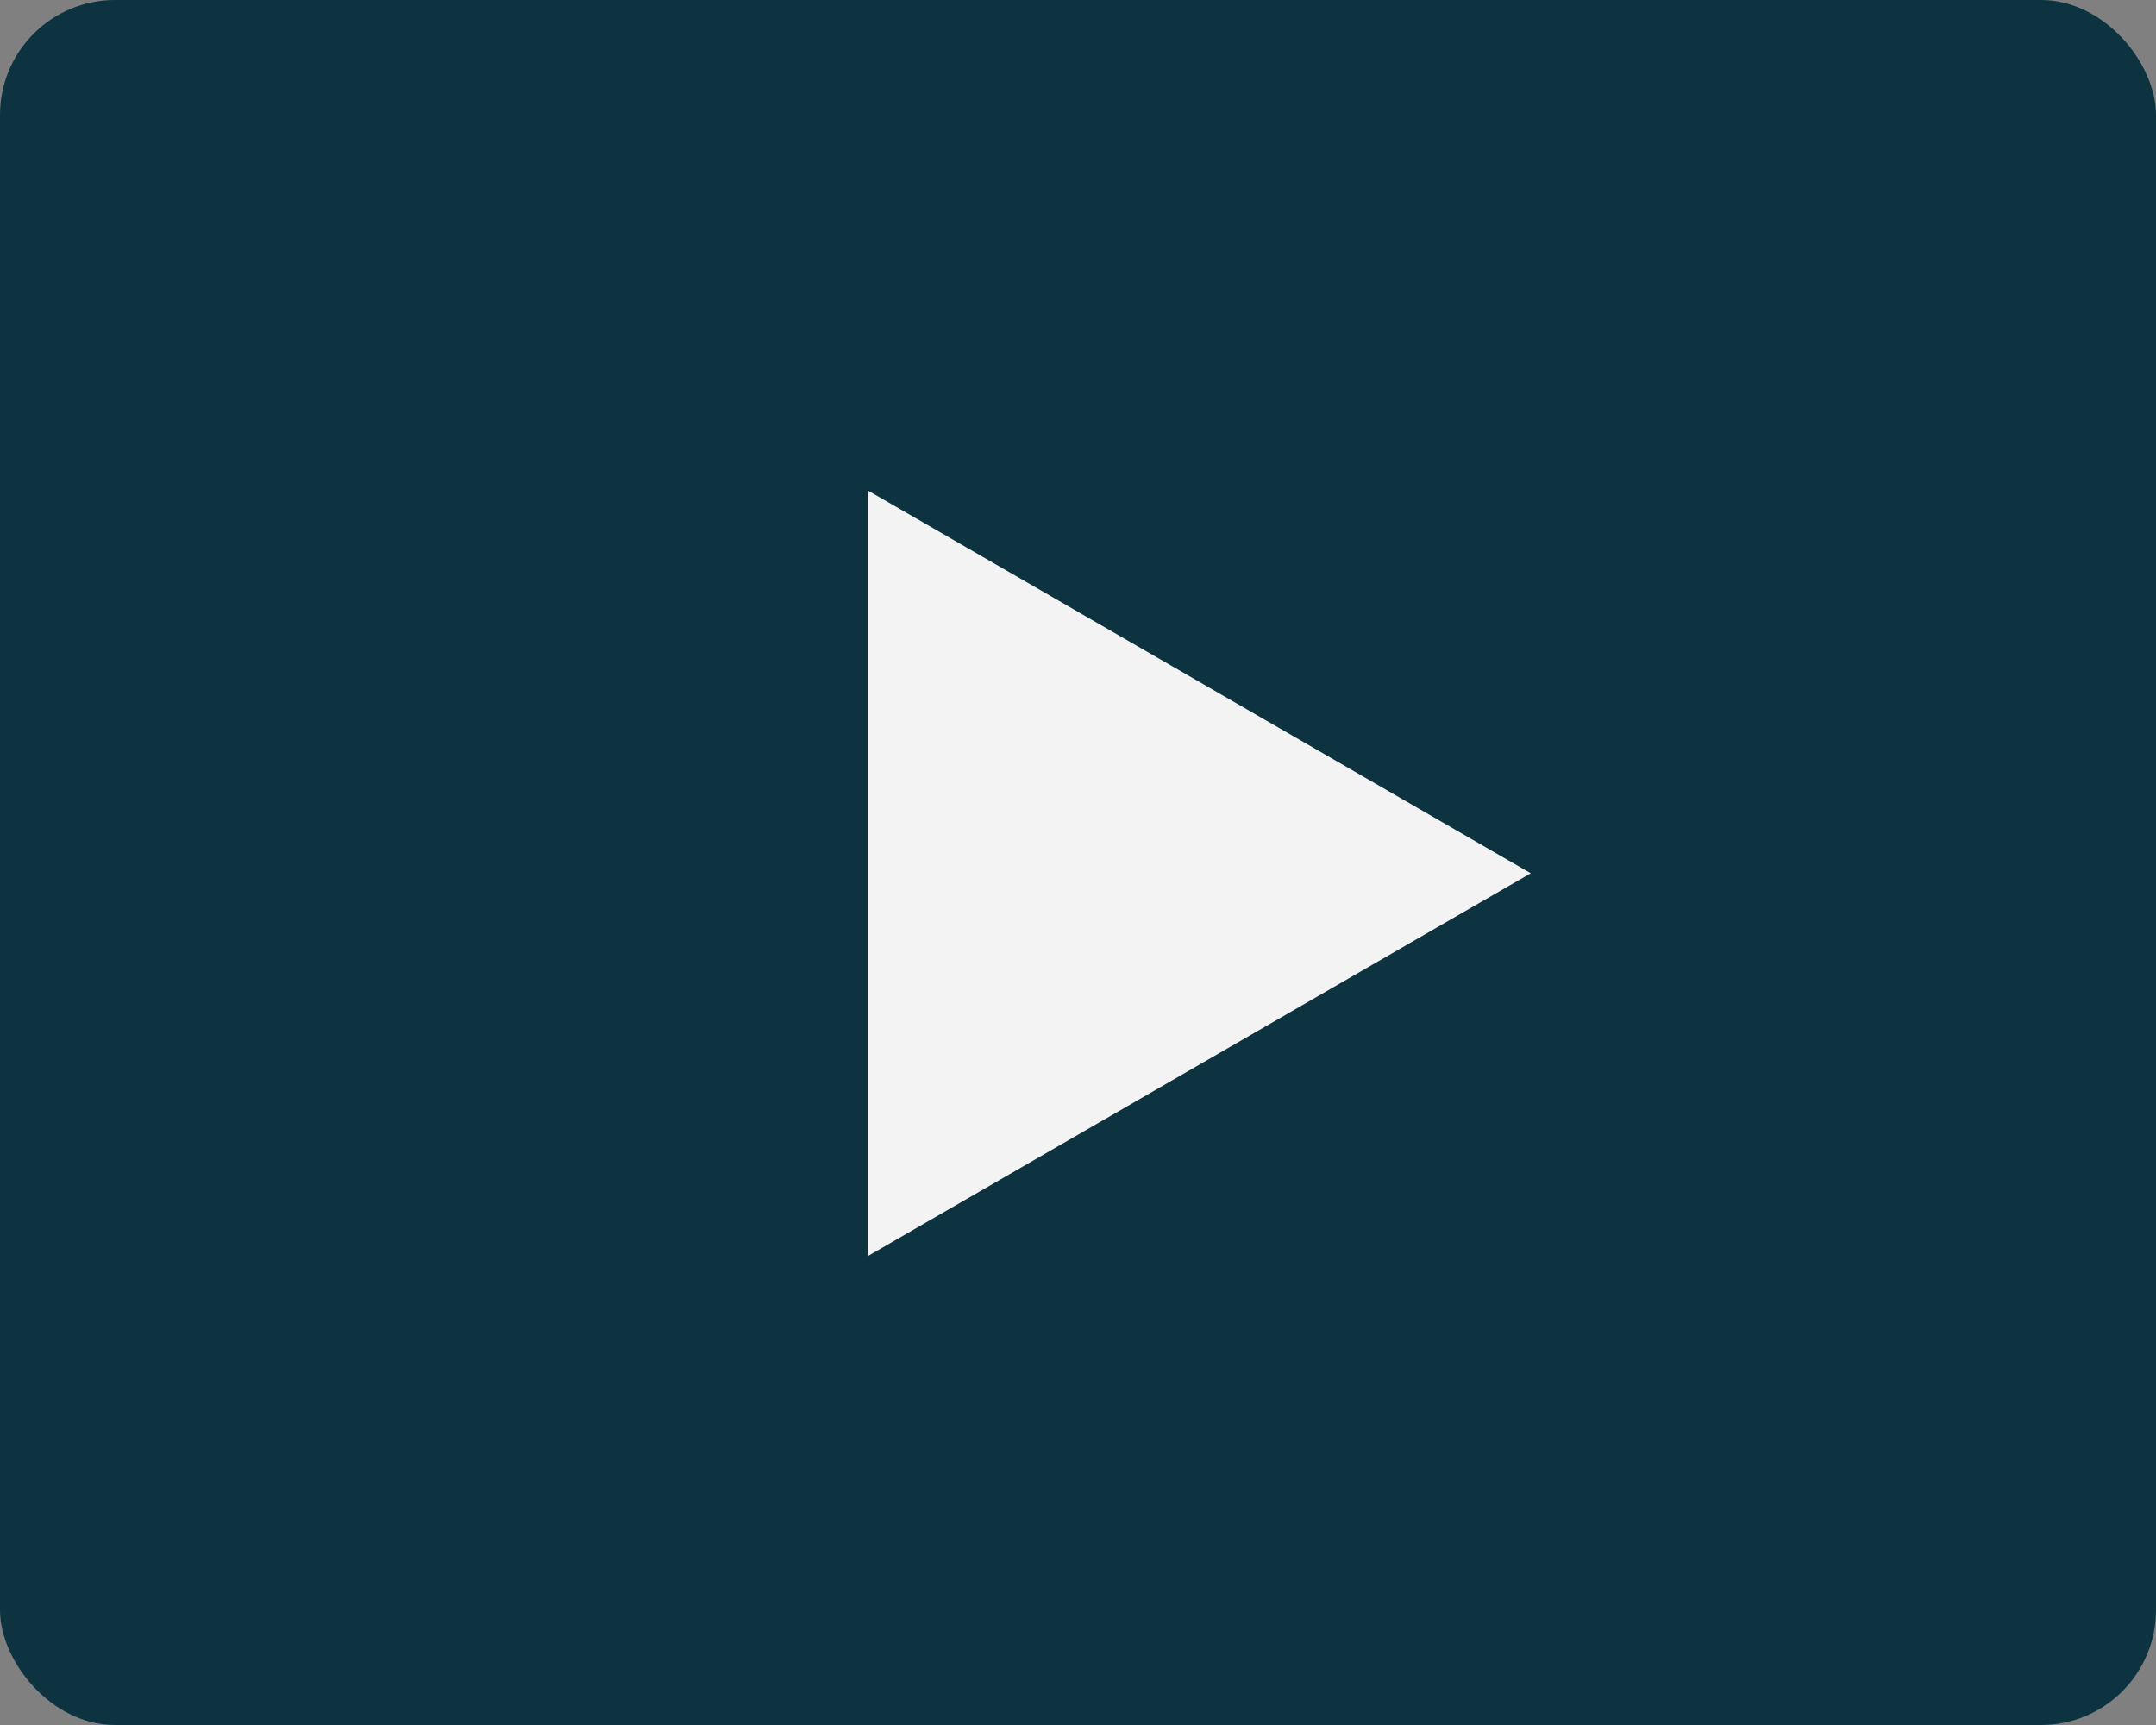
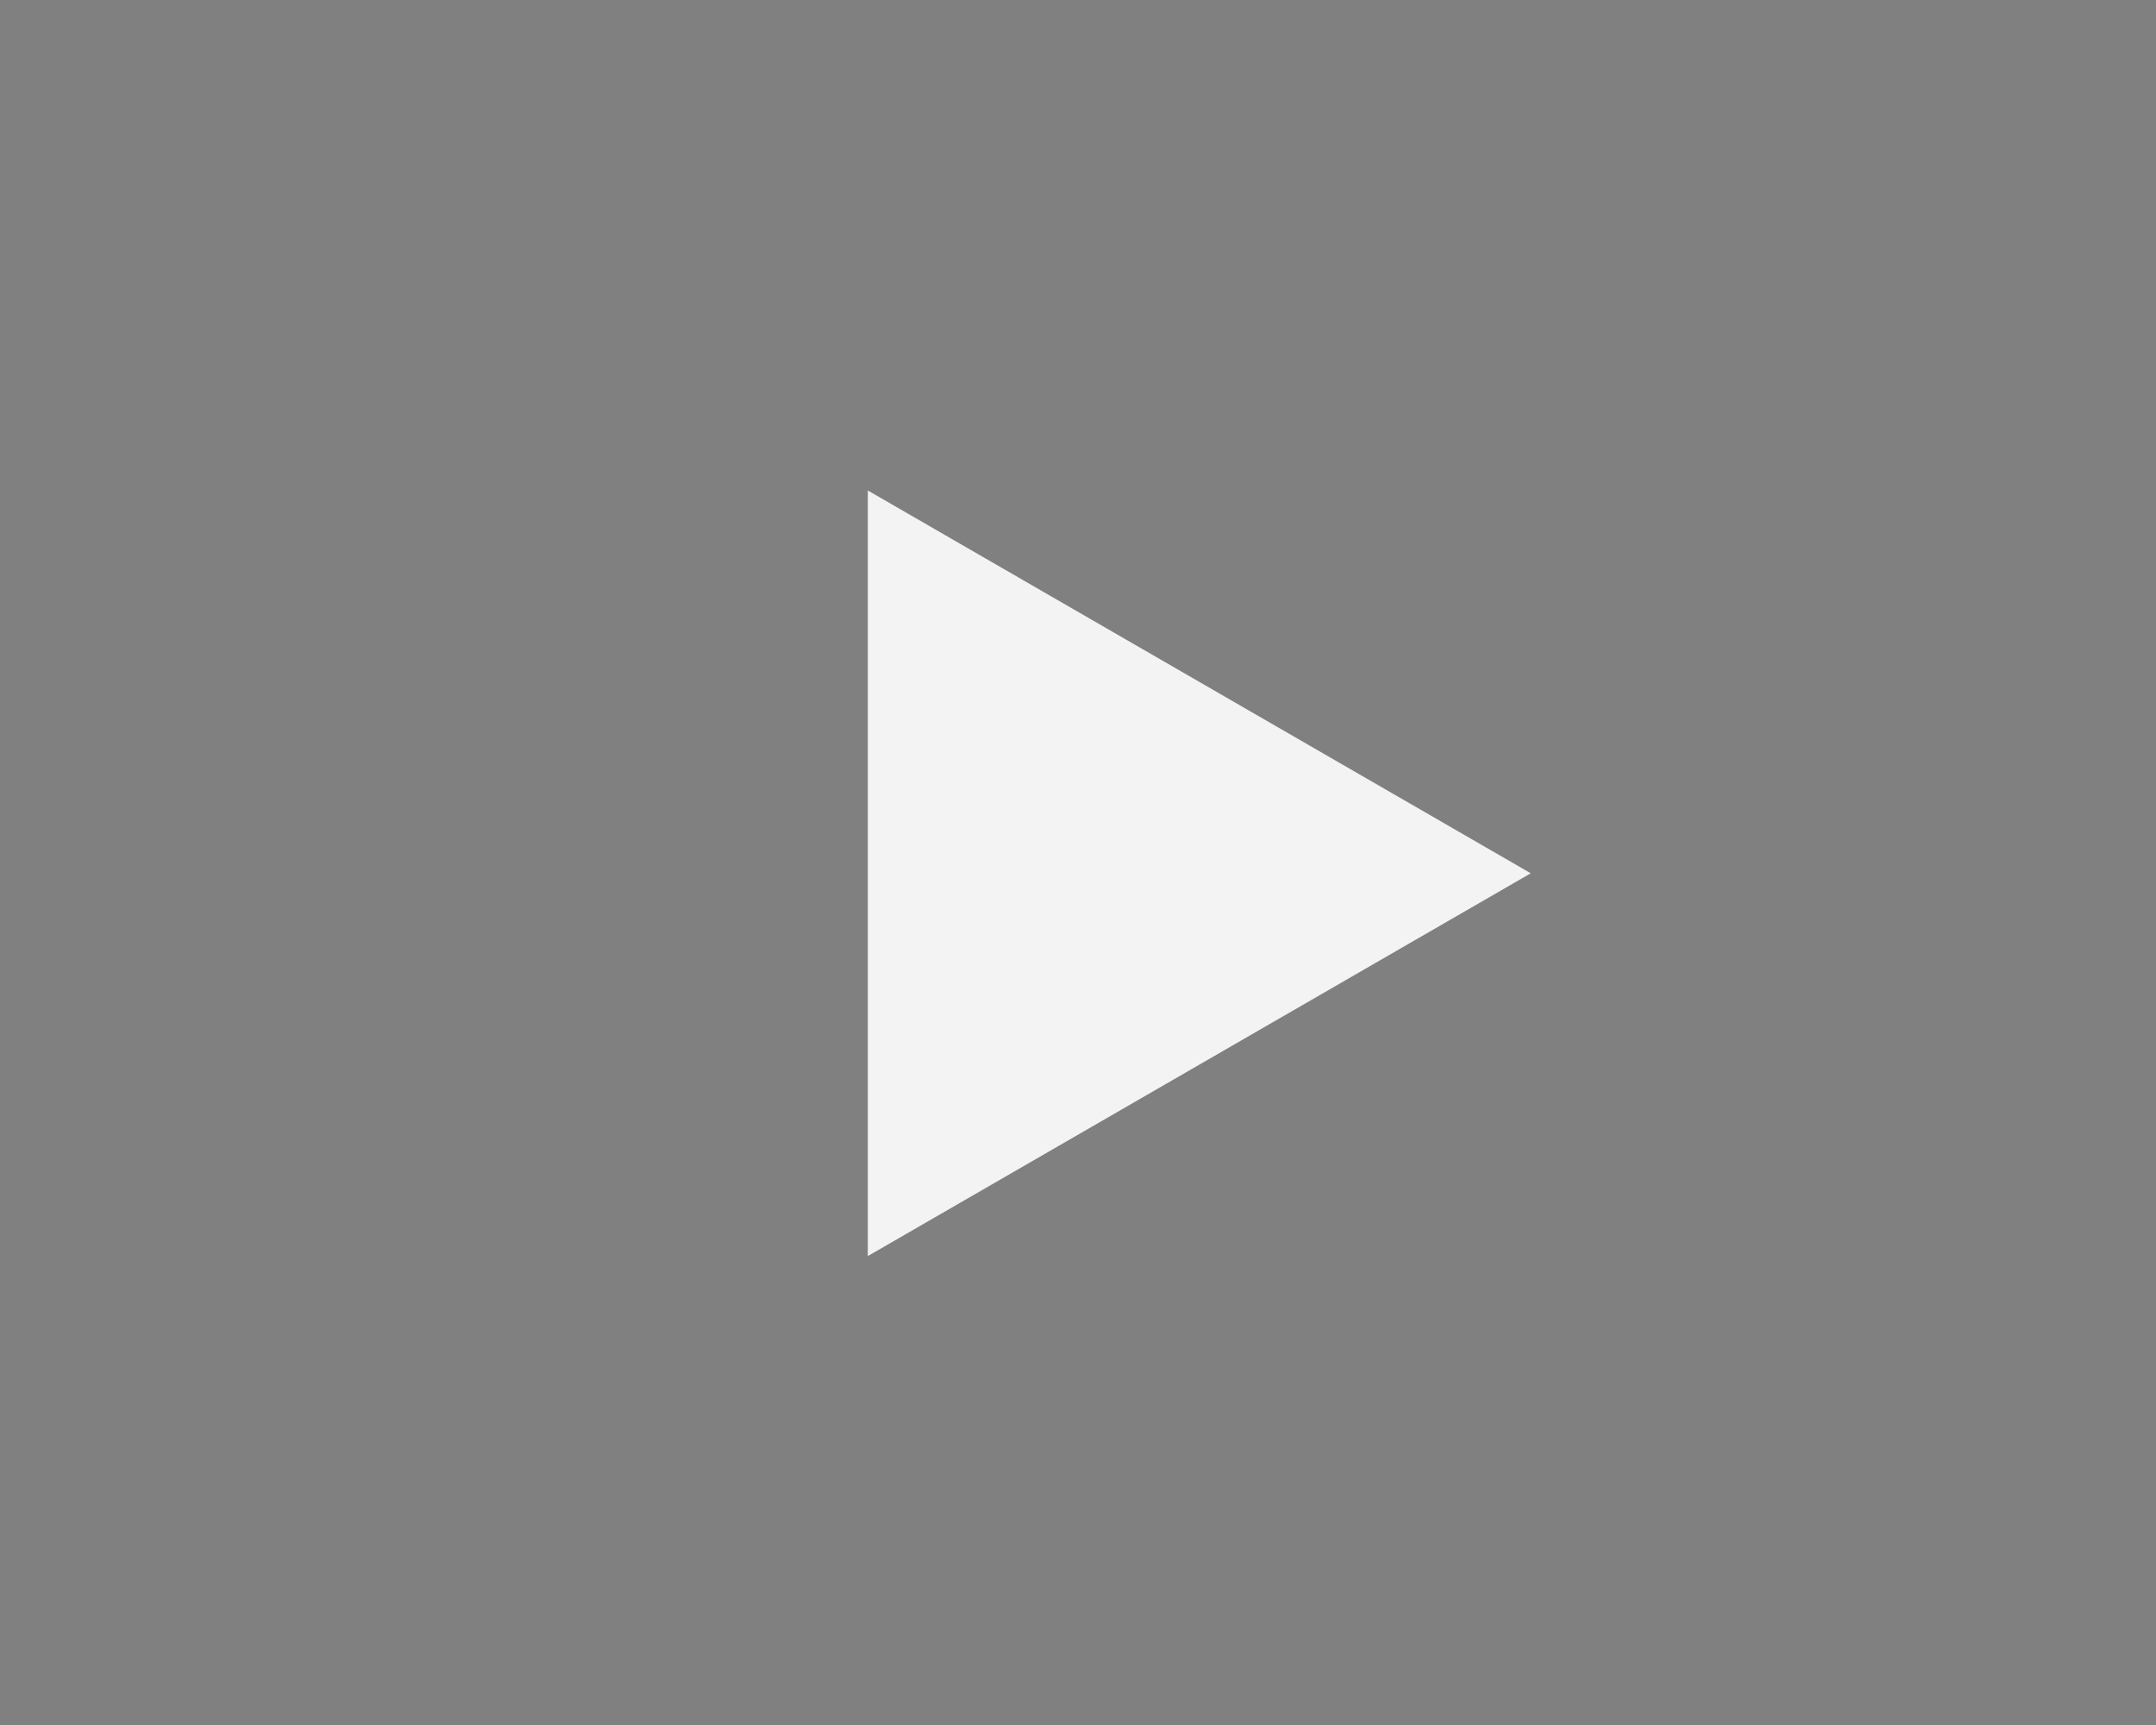
<svg xmlns="http://www.w3.org/2000/svg" width="75" height="60" viewBox="0 0 75 60" fill="none">
  <rect x="0" y="0" width="75" height="60" fill="#808080" stroke="none" />
  <g opacity="0.9">
-     <rect width="75" height="60" rx="4" fill="#002A39" />
    <path d="M53.25 30.375L30.188 43.69L30.188 17.06L53.25 30.375Z" fill="white" />
  </g>
</svg>